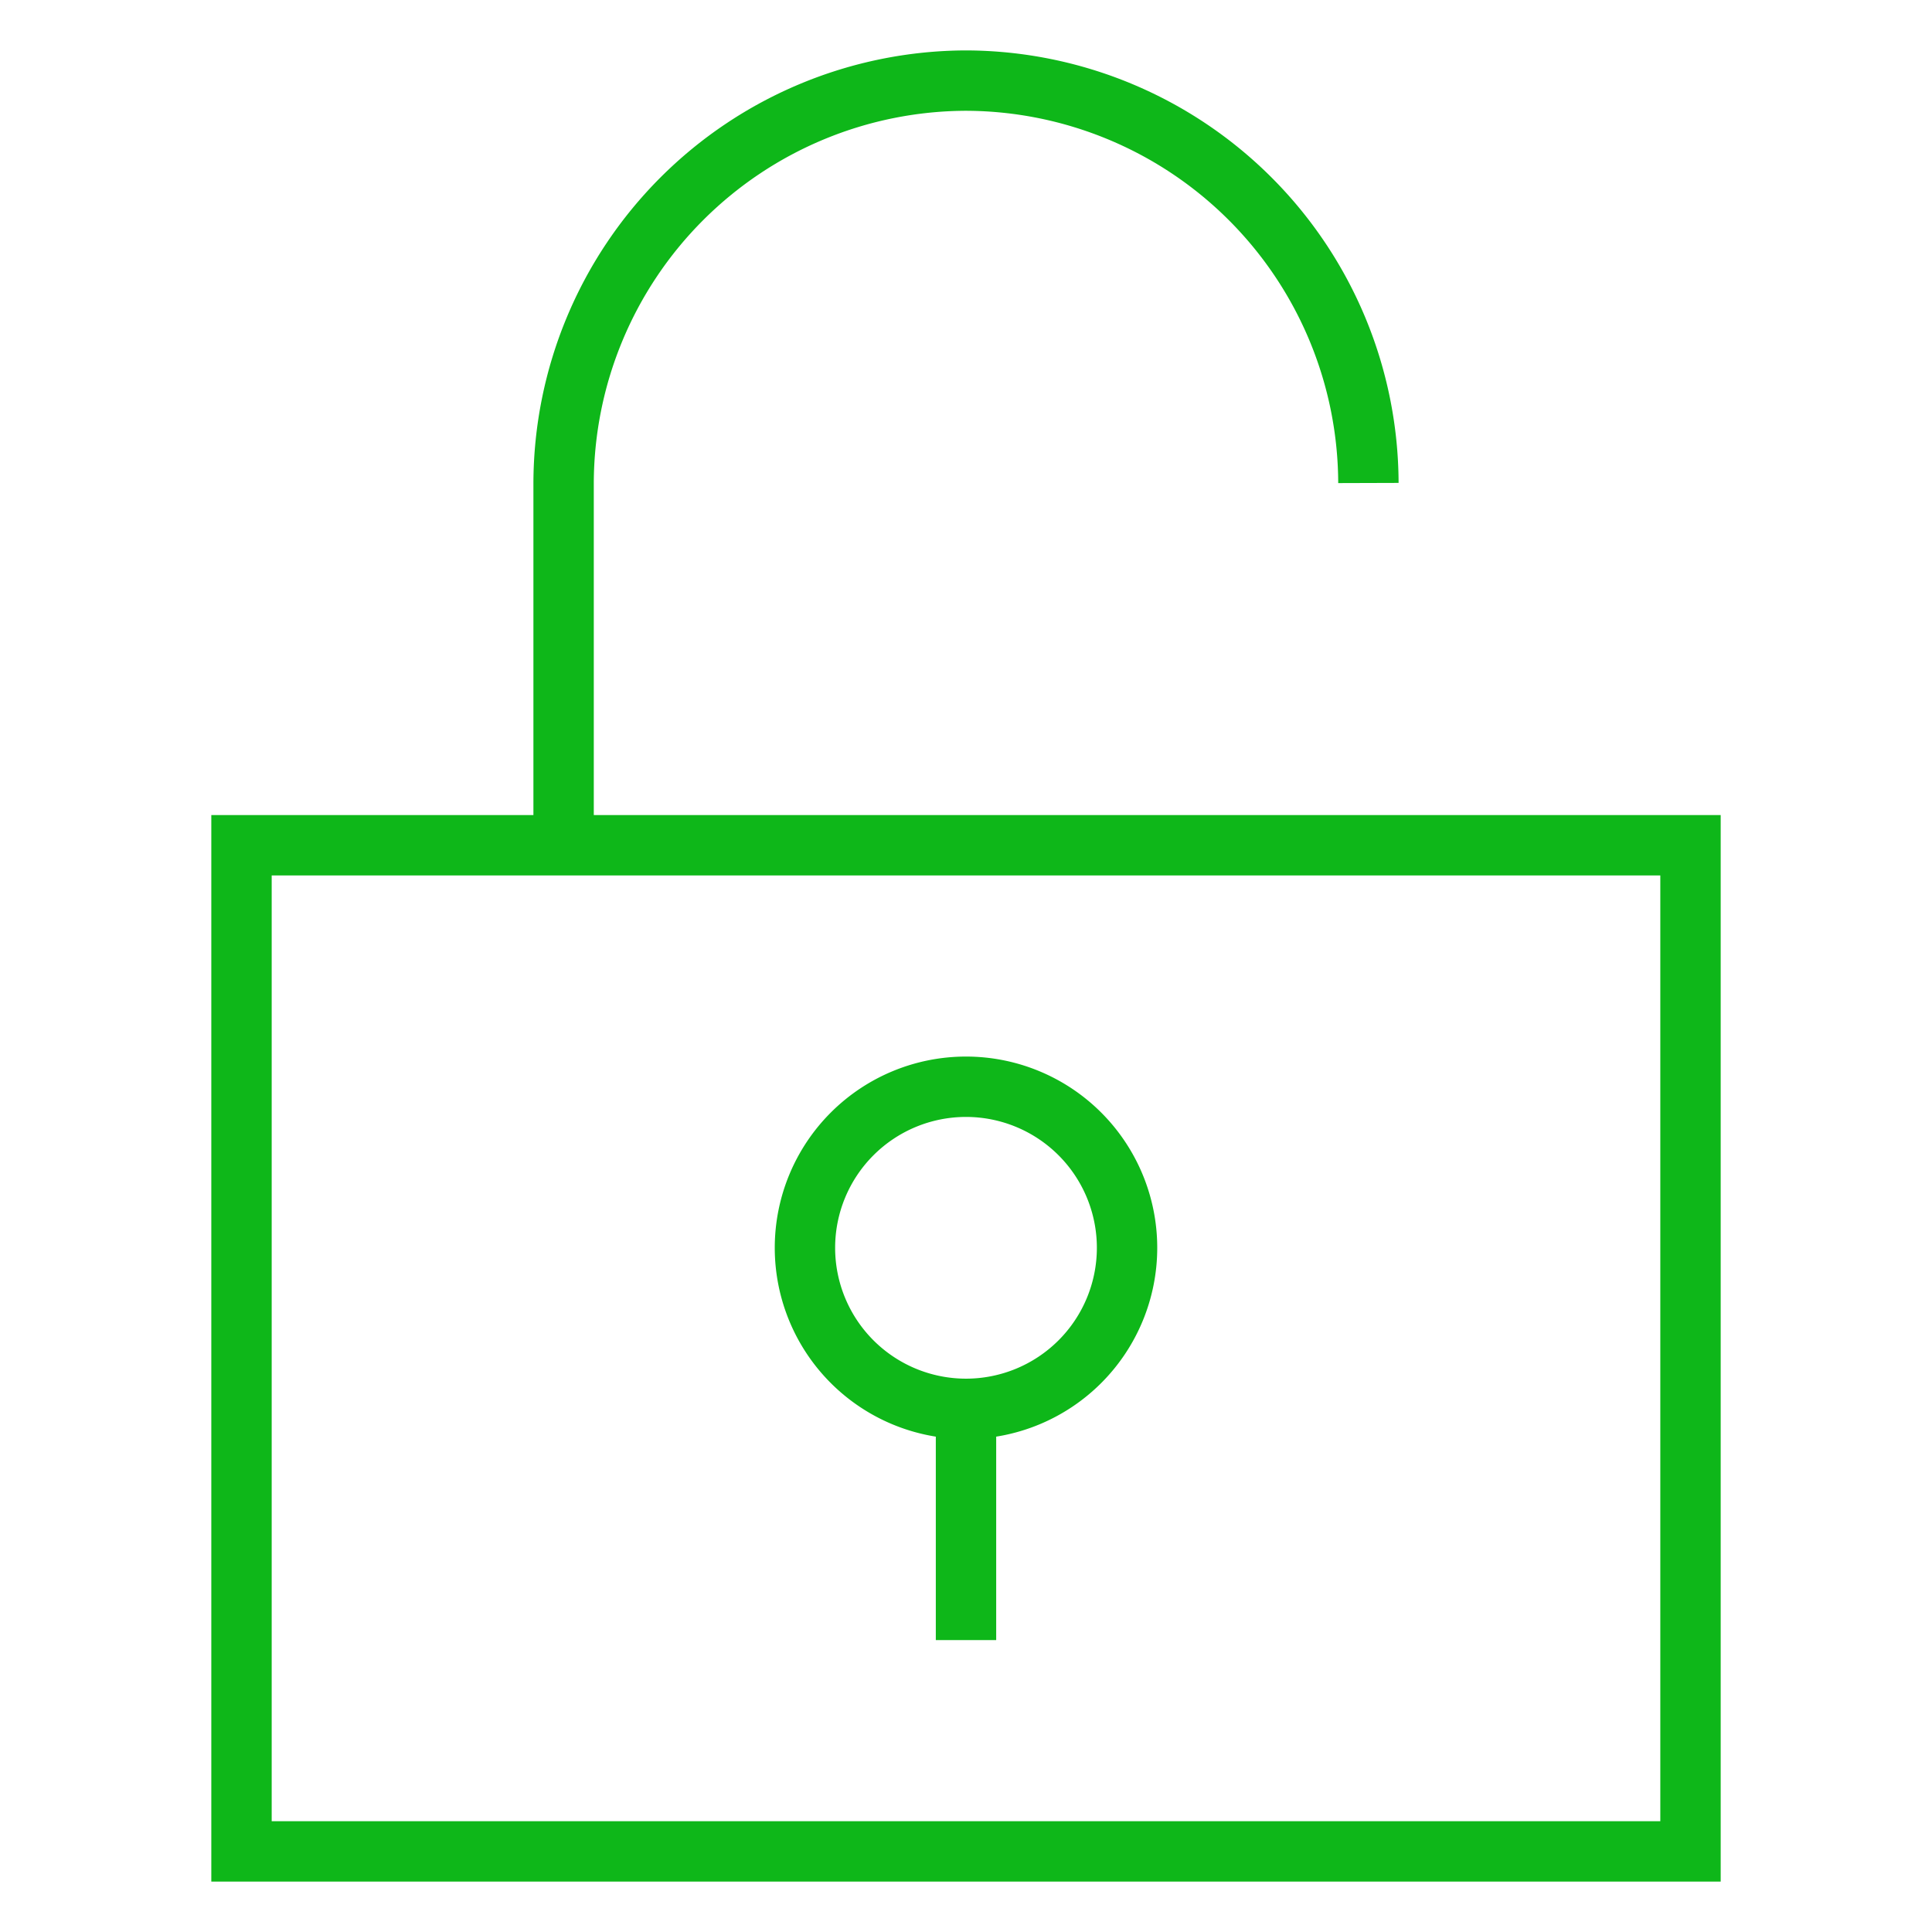
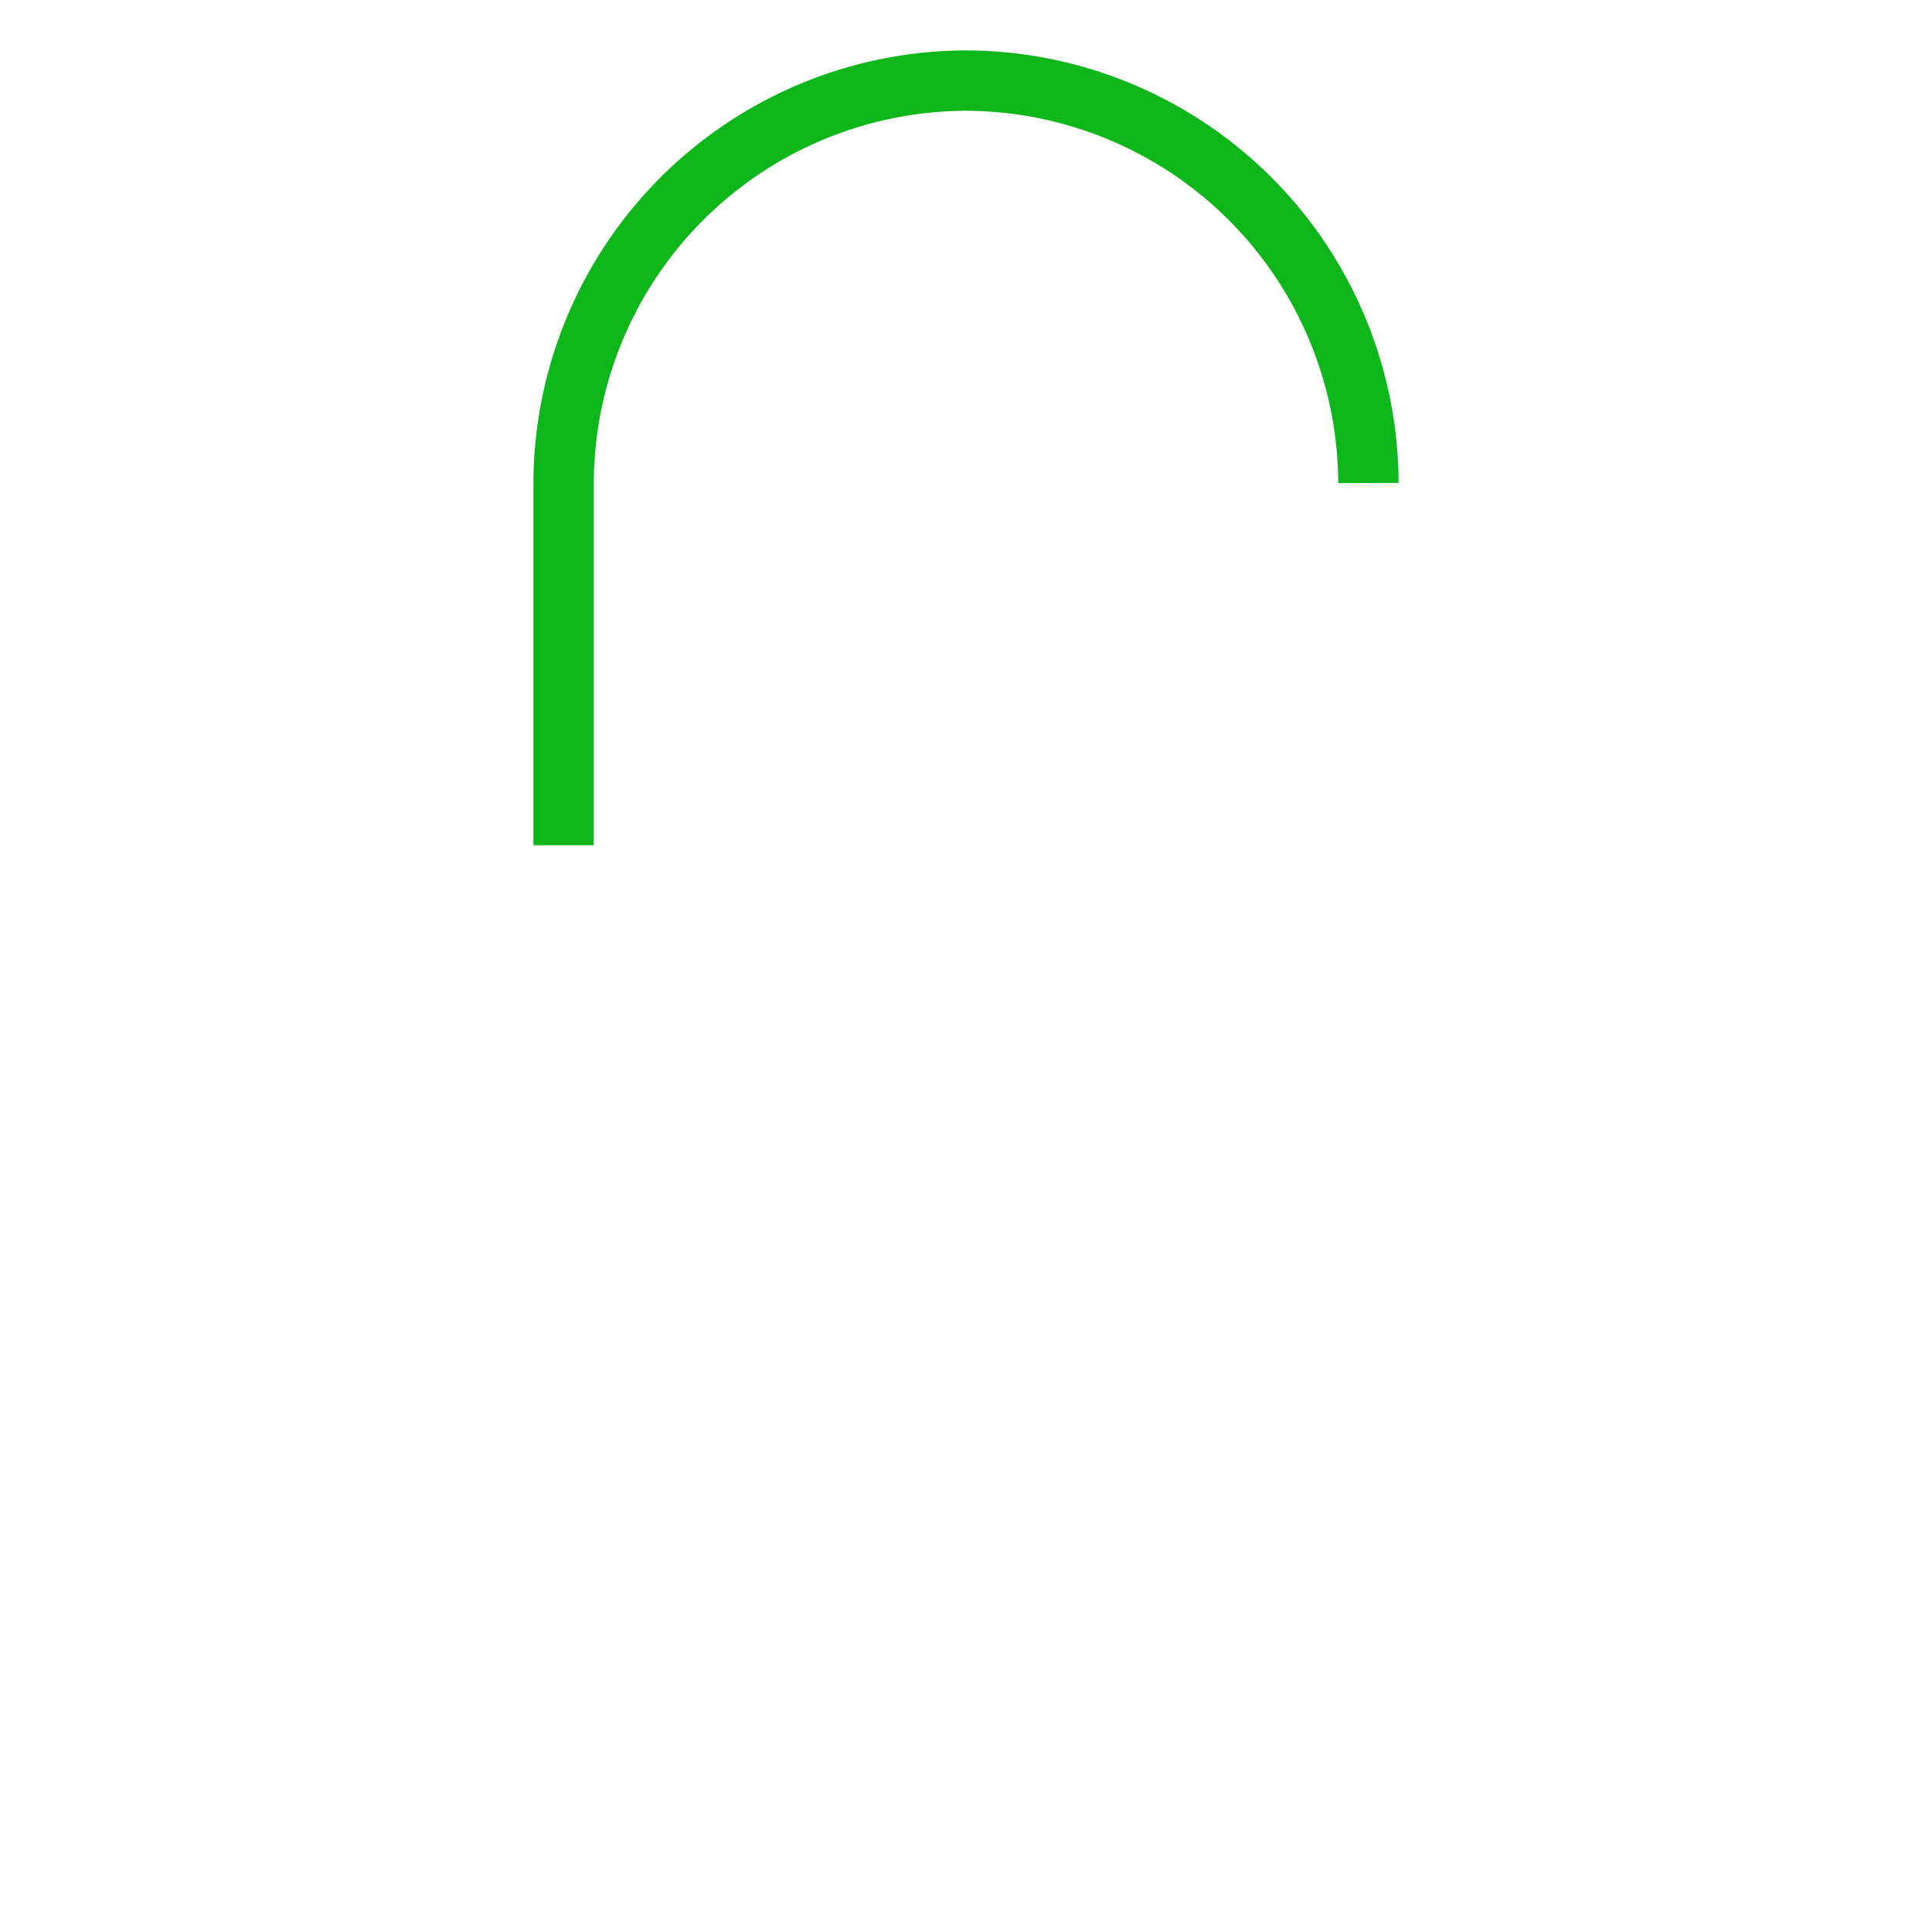
<svg xmlns="http://www.w3.org/2000/svg" width="64" height="64" viewBox="0 0 64 64" fill="none">
  <path stroke="#0EB719" stroke-miterlimit="10" stroke-width="2" d="M45.33 16A13.37 13.37 0 0 0 32 2.67 13.37 13.37 0 0 0 18.67 16v12" />
-   <path stroke="#0EB719" stroke-linecap="square" stroke-miterlimit="10" stroke-width="2" d="M56 28H8v33.33h48V28Z" />
-   <path stroke="#0EB719" stroke-linecap="square" stroke-miterlimit="10" stroke-width="2" d="M32 46.67A5.33 5.33 0 1 0 32 36a5.33 5.33 0 0 0 0 10.67Zm0 0v6.66" />
</svg>